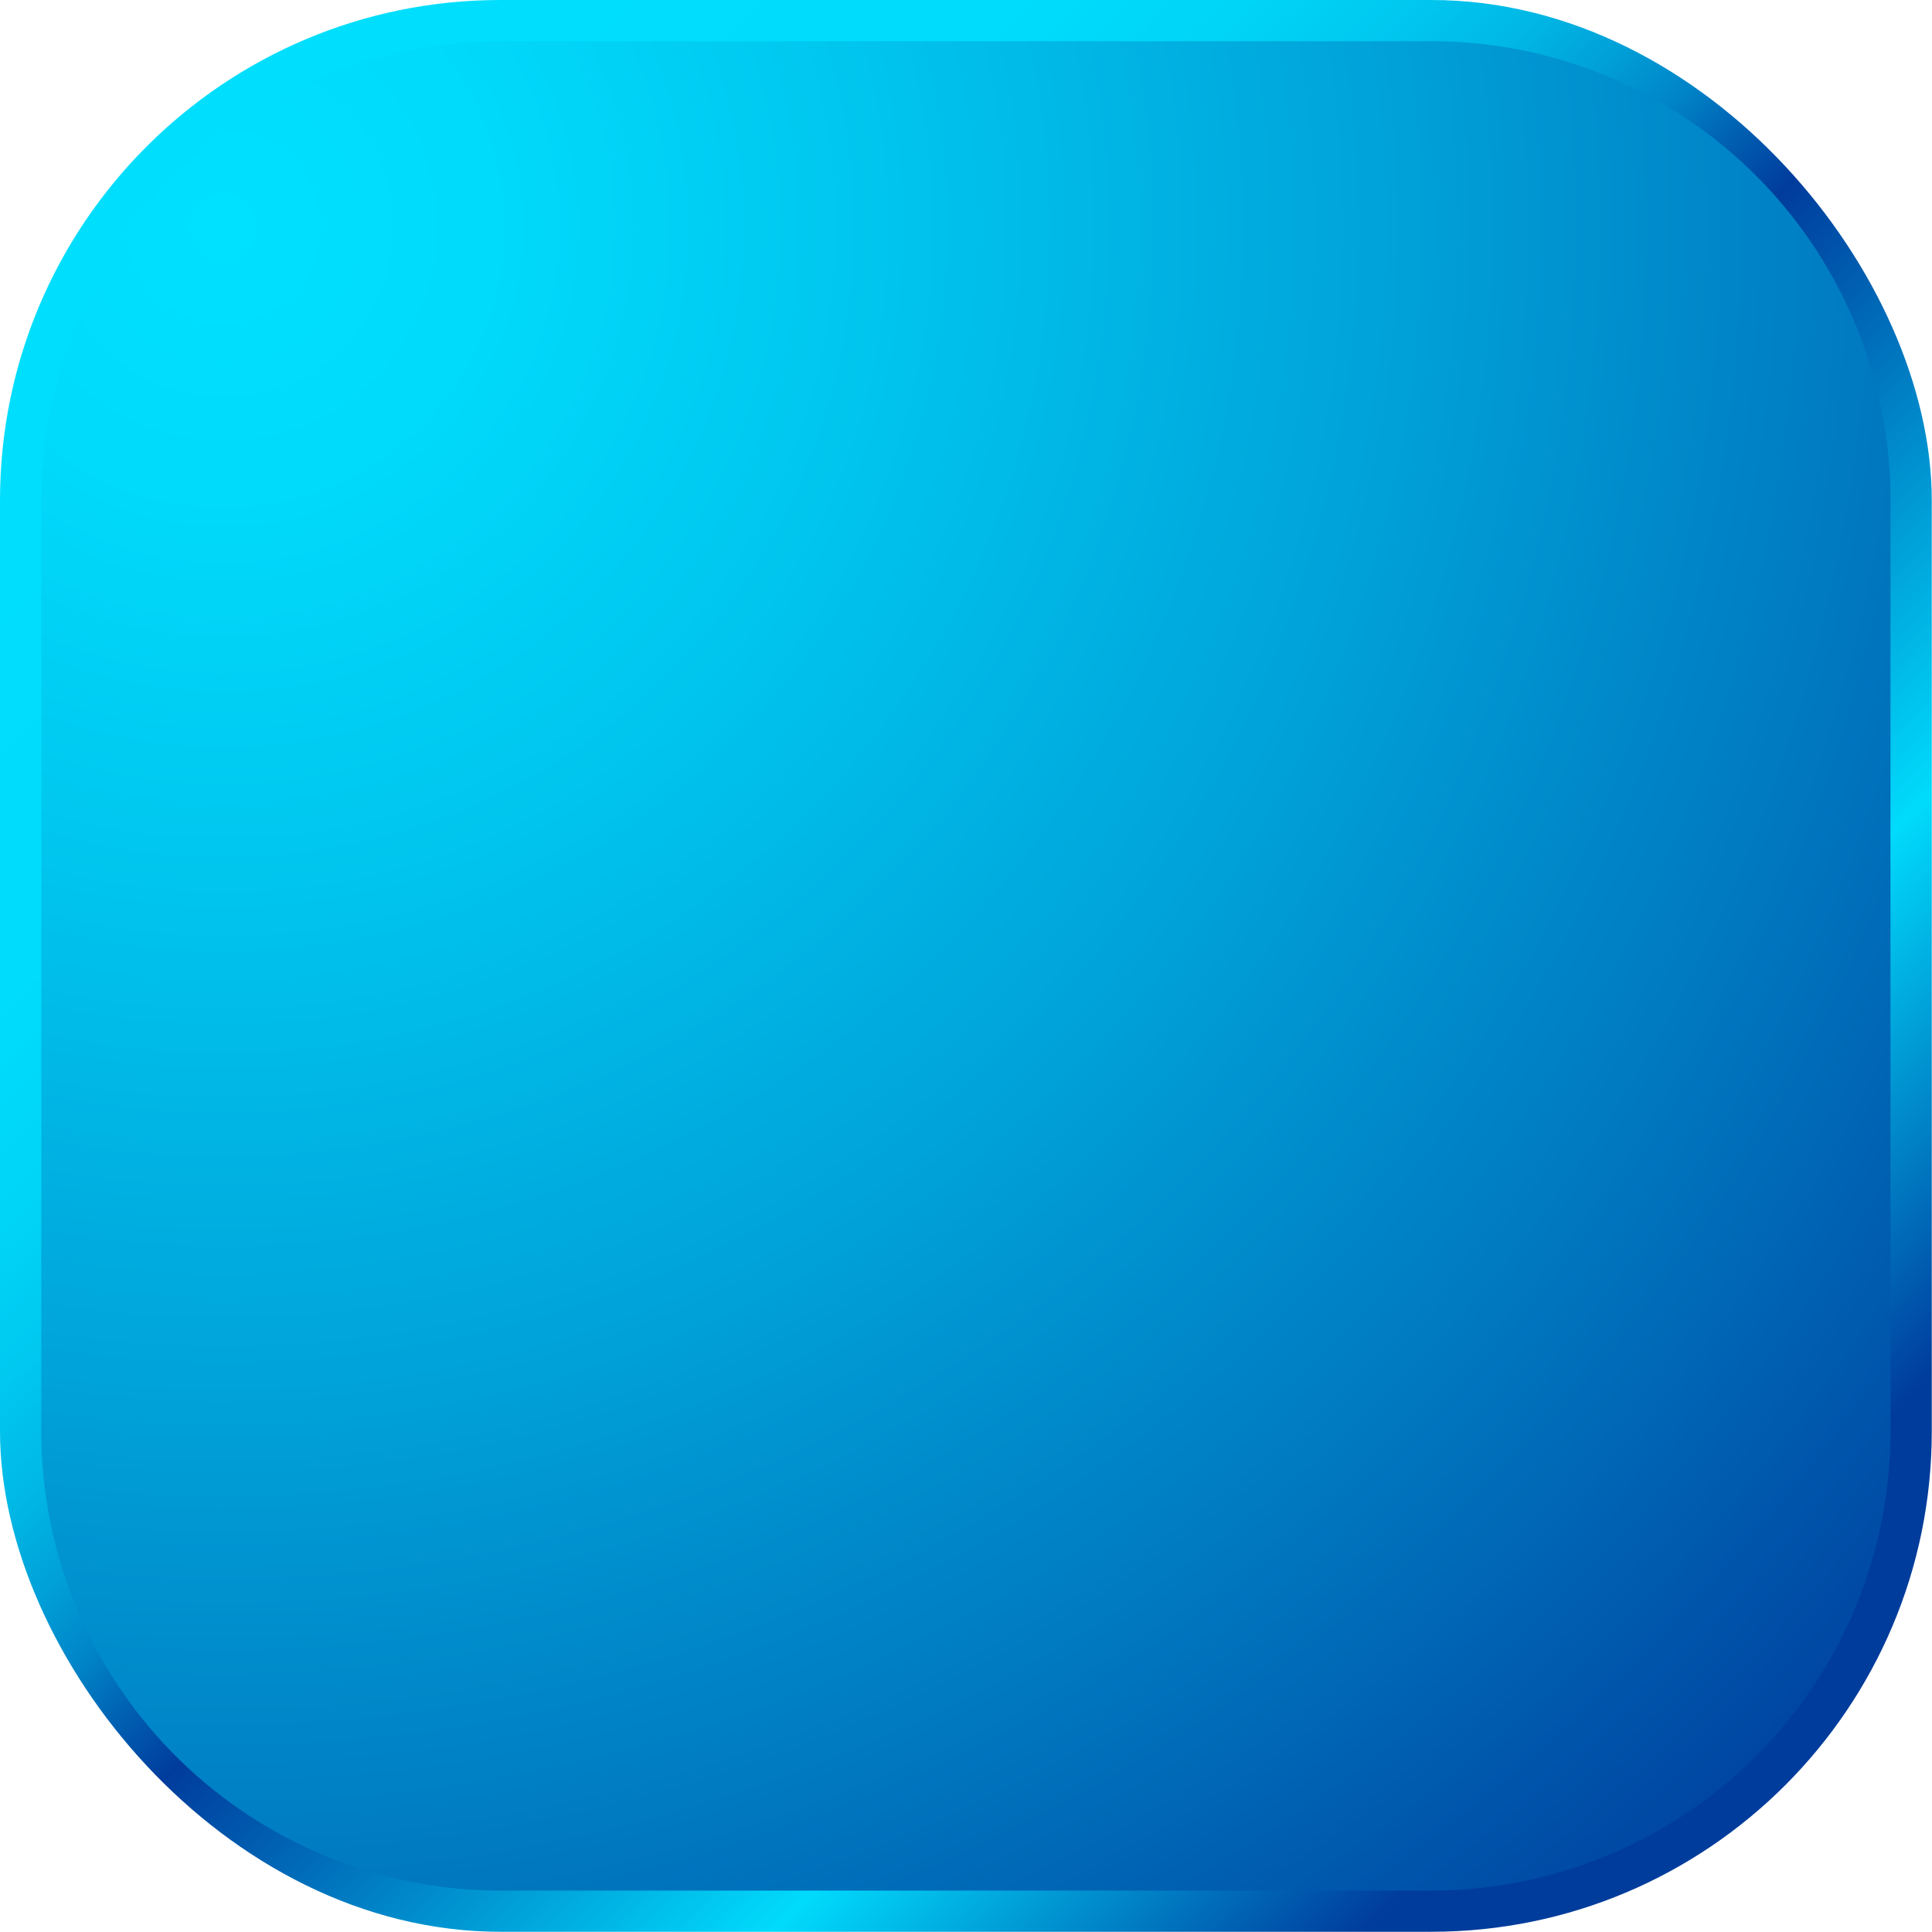
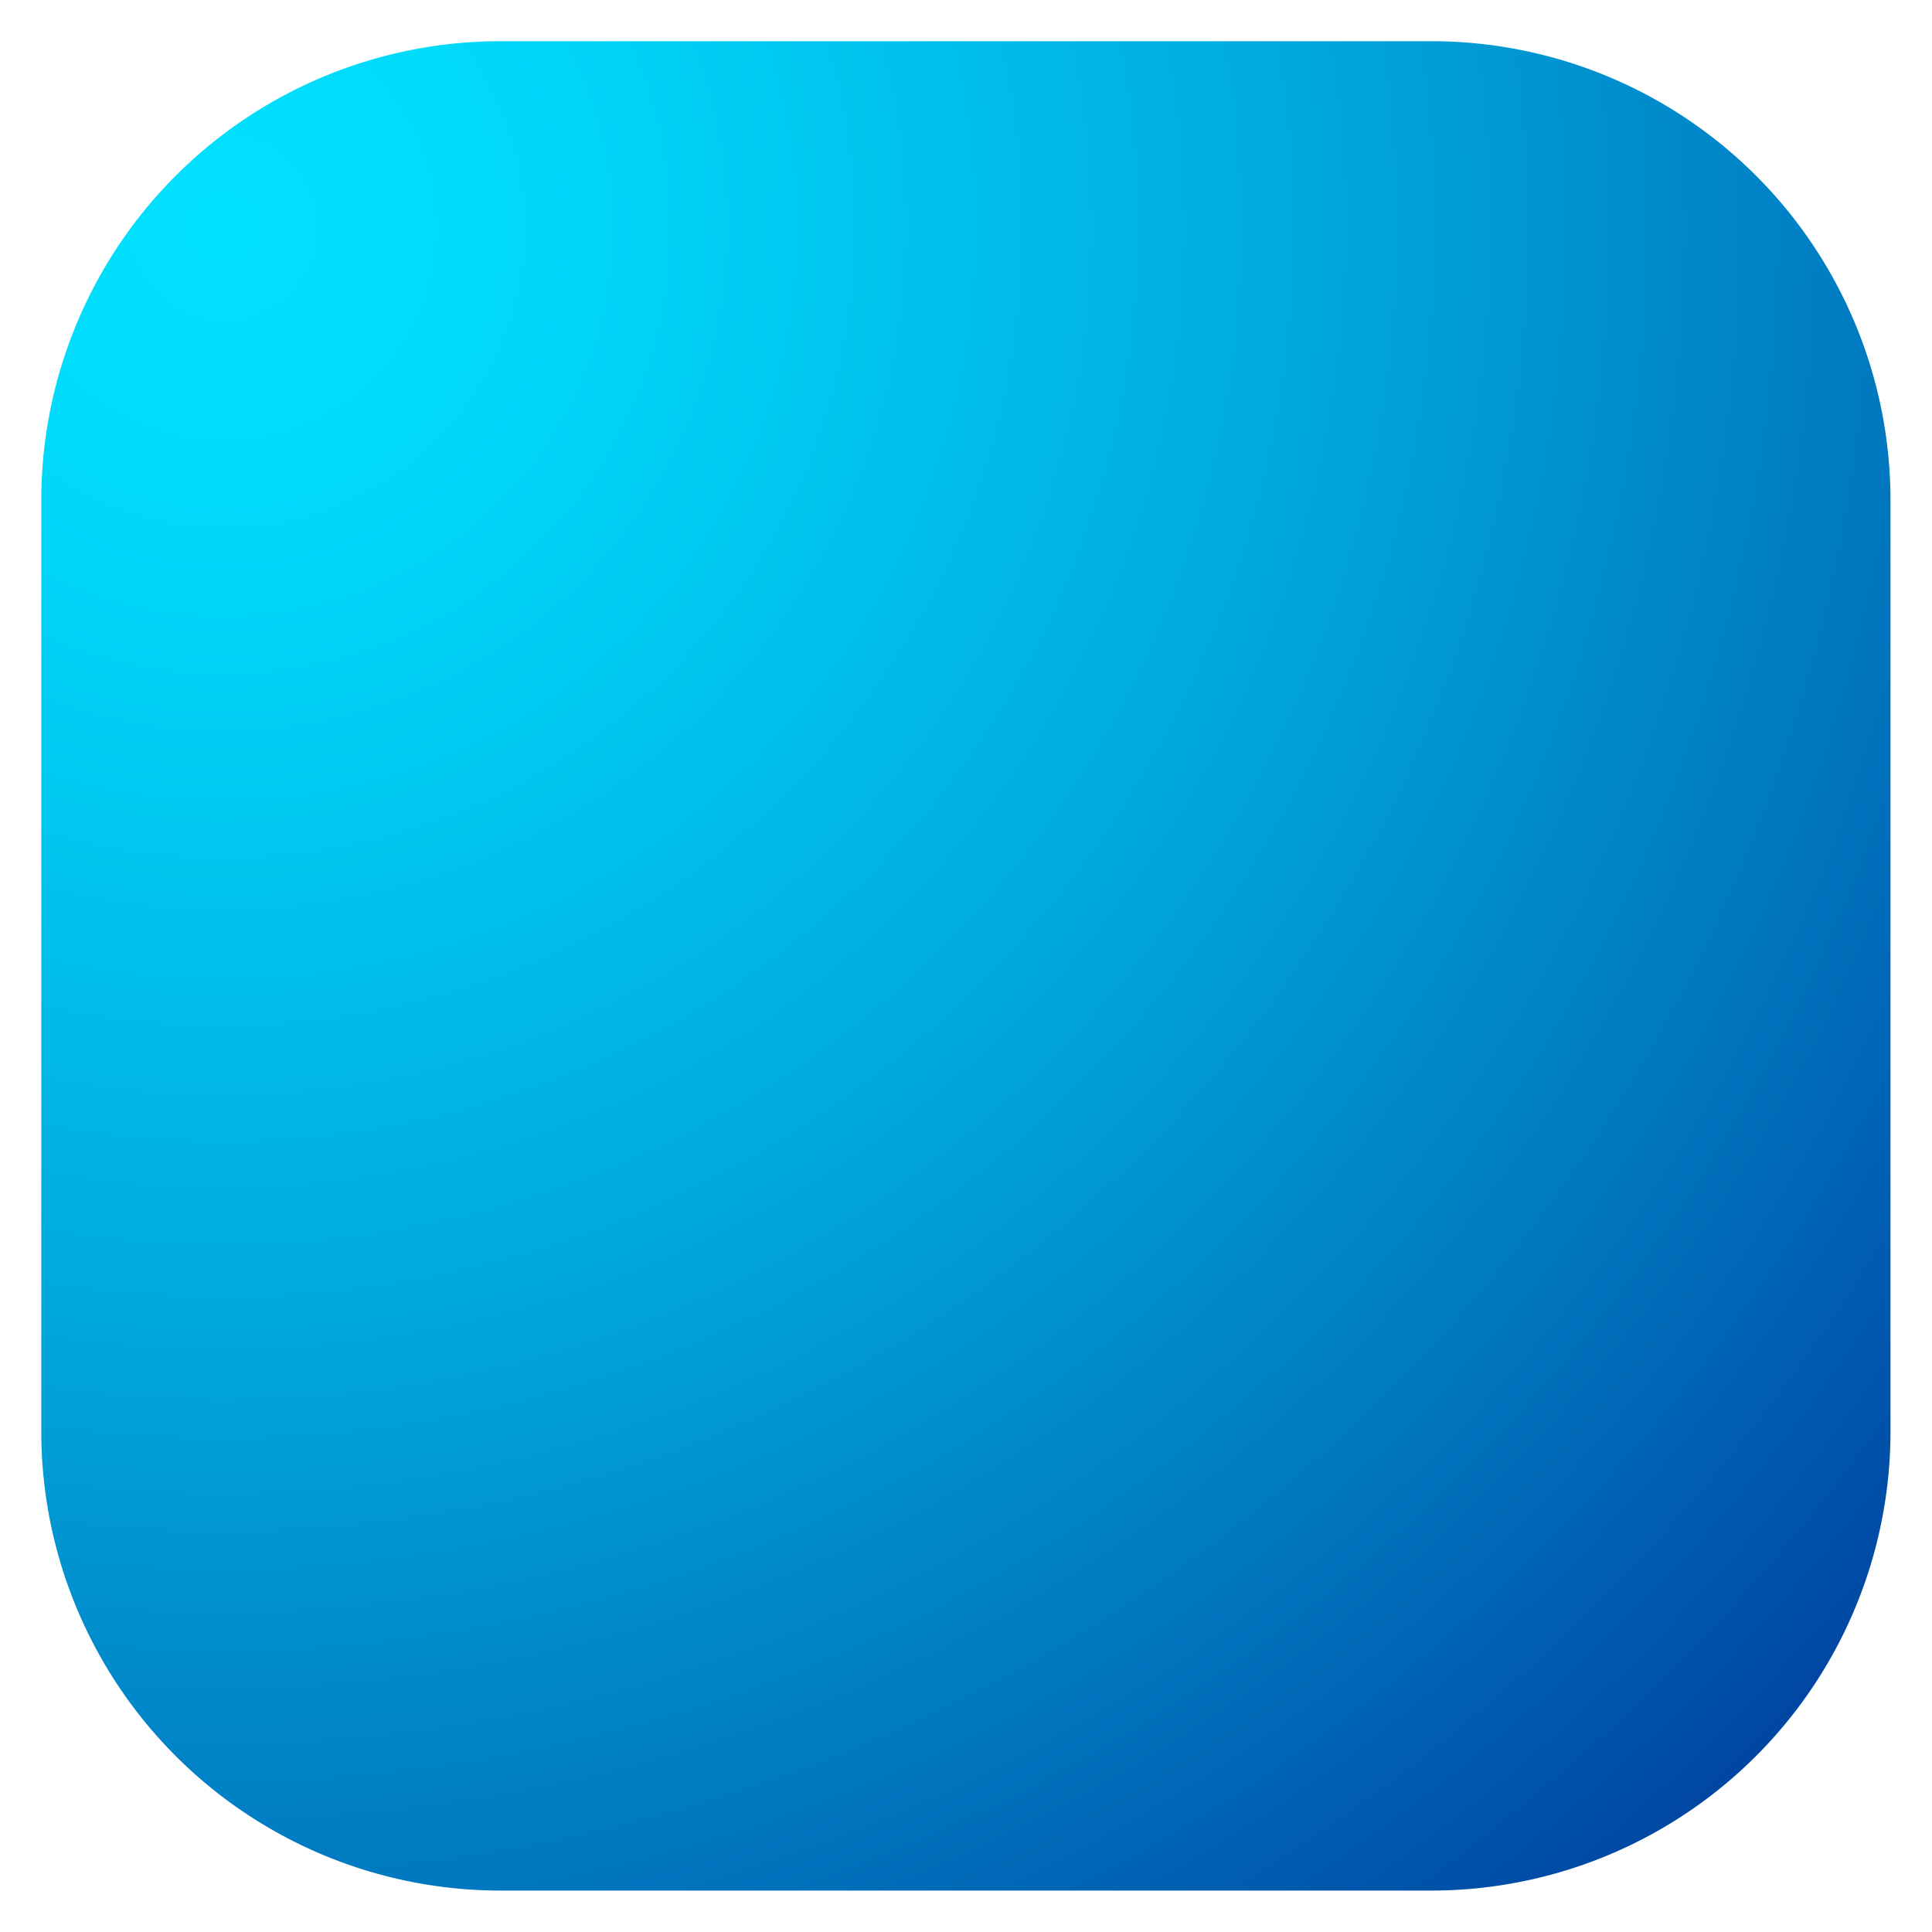
<svg xmlns="http://www.w3.org/2000/svg" xmlns:xlink="http://www.w3.org/1999/xlink" data-name="Layer 1" height="254.1" preserveAspectRatio="xMidYMid meet" version="1.0" viewBox="0.0 0.0 254.1 254.1" width="254.1" zoomAndPan="magnify">
  <defs>
    <radialGradient cx="29.38" cy="29.84" gradientUnits="userSpaceOnUse" id="b" r="298.36" xlink:actuate="onLoad" xlink:show="other" xlink:type="simple">
      <stop offset="0" stop-color="#00e1ff" />
      <stop offset=".12" stop-color="#00dafb" />
      <stop offset=".29" stop-color="#00c5ee" />
      <stop offset=".51" stop-color="#00a3da" />
      <stop offset=".75" stop-color="#0075be" />
      <stop offset="1" stop-color="#003c9c" />
    </radialGradient>
    <linearGradient gradientUnits="userSpaceOnUse" id="a" x1="34.1" x2="216.25" xlink:actuate="onLoad" xlink:show="other" xlink:type="simple" y1="32.33" y2="217.95">
      <stop offset="0" stop-color="#00defd" />
      <stop offset=".18" stop-color="#00dcfc" />
      <stop offset=".26" stop-color="#00d5f7" />
      <stop offset=".32" stop-color="#00c8f0" />
      <stop offset=".37" stop-color="#00b7e5" />
      <stop offset=".41" stop-color="#00a0d8" />
      <stop offset=".45" stop-color="#0083c7" />
      <stop offset=".48" stop-color="#0062b3" />
      <stop offset=".52" stop-color="#003c9c" />
      <stop offset=".79" stop-color="#00dbfc" />
      <stop offset="1" stop-color="#003c9c" />
    </linearGradient>
  </defs>
  <g>
-     <rect fill="url(#a)" height="254.07" rx="65.81" width="254.07" />
    <path d="M65.81,5.42H188.26a60.38,60.38,0,0,1,60.38,60.38V188.26a60.39,60.39,0,0,1-60.39,60.39H65.81A60.39,60.39,0,0,1,5.43,188.26V65.81A60.39,60.39,0,0,1,65.81,5.42Z" fill="url(#b)" />
  </g>
</svg>